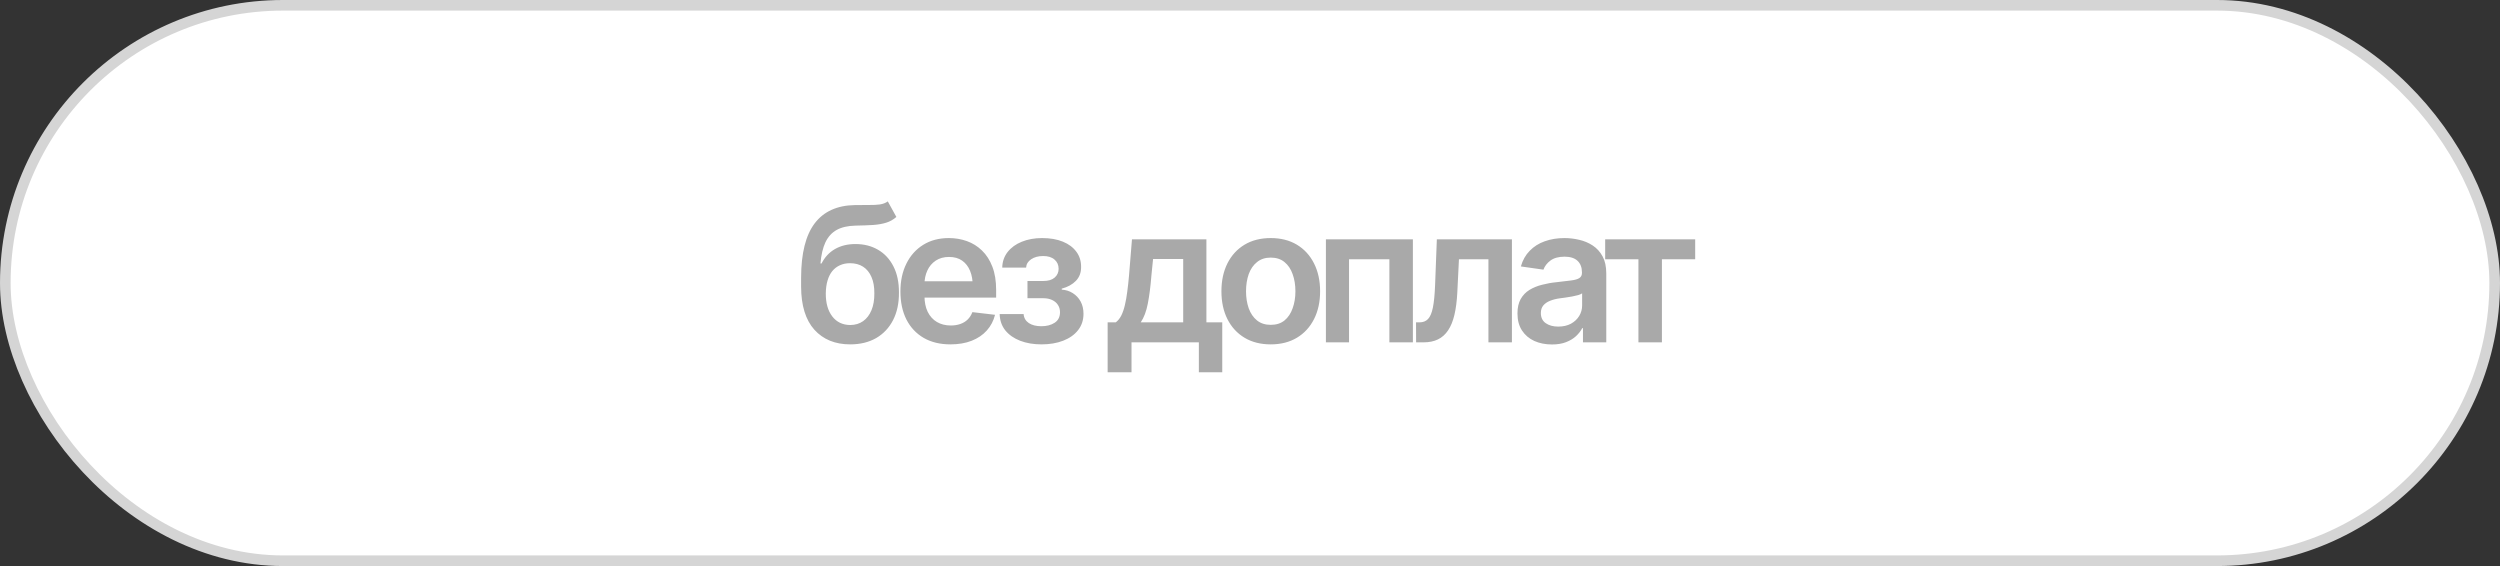
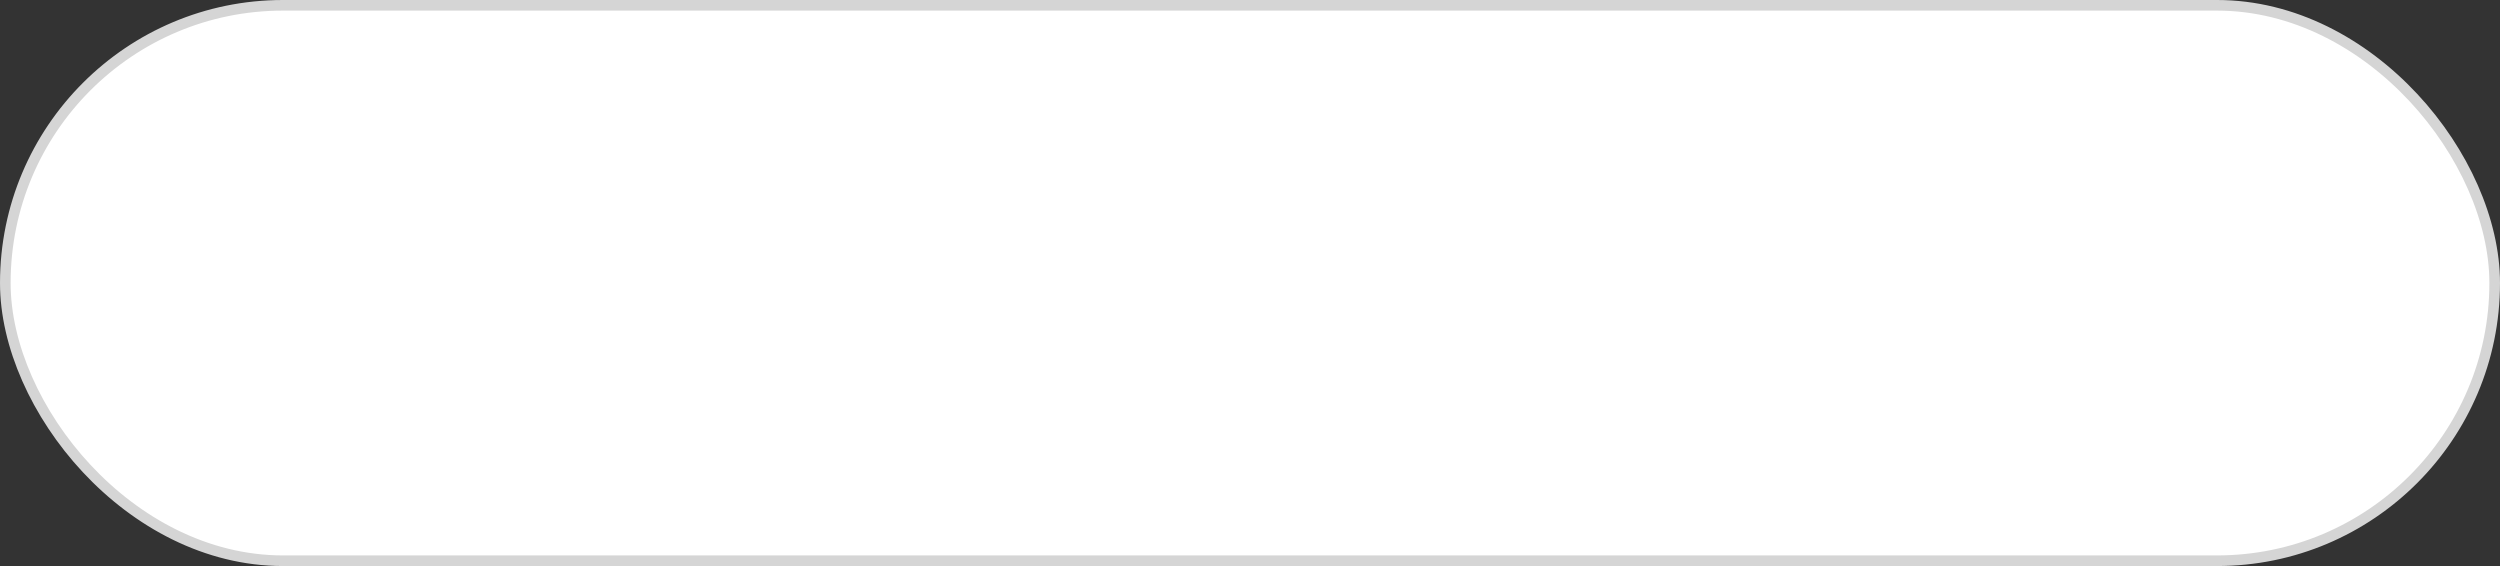
<svg xmlns="http://www.w3.org/2000/svg" width="212" height="48" viewBox="0 0 212 48" fill="none">
  <rect x="0" y="0" width="212" height="48" fill="#333333" stroke="none" />
  <rect x="0.45" y="0.45" width="211.1" height="47.1" rx="23.55" fill="white" stroke="#D5D5D5" stroke-width="0.9" />
-   <path d="M75.285 17.078L76.012 18.398C75.757 18.622 75.47 18.784 75.152 18.883C74.84 18.982 74.47 19.047 74.043 19.078C73.621 19.104 73.121 19.122 72.543 19.133C71.892 19.148 71.361 19.271 70.949 19.5C70.538 19.729 70.22 20.078 69.996 20.547C69.777 21.016 69.637 21.615 69.574 22.344H69.668C69.939 21.807 70.319 21.398 70.809 21.117C71.303 20.836 71.882 20.695 72.543 20.695C73.267 20.695 73.905 20.857 74.457 21.18C75.014 21.503 75.449 21.971 75.762 22.586C76.079 23.201 76.236 23.945 76.231 24.82C76.236 25.716 76.069 26.492 75.731 27.148C75.392 27.805 74.913 28.312 74.293 28.672C73.673 29.026 72.941 29.203 72.098 29.203C70.822 29.203 69.809 28.789 69.059 27.961C68.314 27.128 67.939 25.912 67.934 24.312V23.539C67.939 21.482 68.322 19.951 69.082 18.945C69.848 17.935 70.983 17.417 72.488 17.391C72.936 17.38 73.337 17.378 73.691 17.383C74.046 17.388 74.356 17.372 74.621 17.336C74.887 17.294 75.108 17.208 75.285 17.078ZM72.106 27.562C72.527 27.557 72.889 27.448 73.191 27.234C73.499 27.016 73.736 26.706 73.902 26.305C74.069 25.904 74.15 25.427 74.144 24.875C74.15 24.333 74.069 23.872 73.902 23.492C73.736 23.107 73.499 22.815 73.191 22.617C72.884 22.419 72.514 22.32 72.082 22.32C71.764 22.32 71.481 22.378 71.231 22.492C70.981 22.602 70.764 22.766 70.582 22.984C70.405 23.203 70.269 23.471 70.176 23.789C70.082 24.107 70.033 24.469 70.027 24.875C70.022 25.693 70.204 26.344 70.574 26.828C70.944 27.312 71.454 27.557 72.106 27.562ZM80.598 29.203C79.723 29.203 78.968 29.021 78.333 28.656C77.697 28.287 77.208 27.766 76.864 27.094C76.525 26.422 76.356 25.63 76.356 24.719C76.356 23.818 76.525 23.029 76.864 22.352C77.202 21.669 77.679 21.138 78.294 20.758C78.908 20.378 79.632 20.188 80.466 20.188C81.002 20.188 81.51 20.273 81.989 20.445C82.473 20.617 82.9 20.883 83.27 21.242C83.645 21.602 83.939 22.06 84.153 22.617C84.367 23.169 84.473 23.828 84.473 24.594V25.234H77.317V23.852H83.45L82.489 24.258C82.489 23.763 82.413 23.333 82.262 22.969C82.111 22.599 81.887 22.31 81.591 22.102C81.294 21.893 80.924 21.789 80.481 21.789C80.038 21.789 79.661 21.893 79.348 22.102C79.036 22.31 78.799 22.591 78.637 22.945C78.476 23.294 78.395 23.685 78.395 24.117V25.078C78.395 25.609 78.486 26.065 78.669 26.445C78.856 26.82 79.117 27.107 79.45 27.305C79.788 27.503 80.182 27.602 80.629 27.602C80.921 27.602 81.187 27.56 81.426 27.477C81.671 27.393 81.879 27.268 82.051 27.102C82.228 26.93 82.364 26.719 82.458 26.469L84.379 26.695C84.254 27.201 84.023 27.643 83.684 28.023C83.351 28.398 82.921 28.69 82.395 28.898C81.874 29.102 81.275 29.203 80.598 29.203ZM84.771 26.633H86.802C86.828 26.961 86.977 27.216 87.247 27.398C87.518 27.576 87.872 27.664 88.31 27.664C88.753 27.664 89.125 27.568 89.427 27.375C89.734 27.177 89.888 26.878 89.888 26.477C89.888 26.237 89.828 26.029 89.708 25.852C89.594 25.674 89.43 25.537 89.216 25.438C89.003 25.338 88.755 25.289 88.474 25.289H87.13V23.828H88.474C88.896 23.828 89.216 23.732 89.435 23.539C89.659 23.341 89.771 23.094 89.771 22.797C89.771 22.469 89.654 22.206 89.419 22.008C89.19 21.81 88.87 21.711 88.458 21.711C88.052 21.711 87.713 21.802 87.443 21.984C87.172 22.167 87.029 22.404 87.013 22.695H84.99C85 22.19 85.151 21.75 85.443 21.375C85.74 20.995 86.141 20.703 86.646 20.5C87.156 20.292 87.729 20.188 88.365 20.188C89.047 20.188 89.635 20.289 90.13 20.492C90.625 20.695 91.008 20.982 91.279 21.352C91.549 21.716 91.682 22.146 91.677 22.641C91.682 23.115 91.536 23.505 91.24 23.812C90.943 24.12 90.542 24.341 90.036 24.477V24.562C90.385 24.583 90.698 24.682 90.974 24.859C91.255 25.037 91.477 25.273 91.638 25.57C91.799 25.867 91.88 26.213 91.88 26.609C91.88 27.146 91.727 27.609 91.419 28C91.117 28.385 90.698 28.682 90.161 28.891C89.625 29.099 89.01 29.203 88.318 29.203C87.646 29.203 87.044 29.102 86.513 28.898C85.987 28.695 85.568 28.404 85.255 28.023C84.948 27.638 84.786 27.174 84.771 26.633ZM93.928 31.57V27.336H94.616C94.803 27.195 94.96 27.003 95.085 26.758C95.21 26.508 95.311 26.213 95.389 25.875C95.473 25.531 95.54 25.148 95.592 24.727C95.65 24.305 95.699 23.852 95.741 23.367L95.991 20.297H102.303V27.336H103.647V31.57H101.663V29.031H95.952V31.57H93.928ZM96.733 27.336H100.335V21.961H97.78L97.639 23.367C97.566 24.289 97.465 25.081 97.335 25.742C97.21 26.398 97.009 26.93 96.733 27.336ZM107.757 29.203C106.903 29.203 106.163 29.016 105.538 28.641C104.913 28.266 104.429 27.74 104.085 27.062C103.747 26.385 103.577 25.599 103.577 24.703C103.577 23.802 103.747 23.013 104.085 22.336C104.429 21.654 104.913 21.125 105.538 20.75C106.163 20.375 106.903 20.188 107.757 20.188C108.611 20.188 109.351 20.375 109.976 20.75C110.601 21.125 111.085 21.654 111.429 22.336C111.773 23.013 111.945 23.802 111.945 24.703C111.945 25.599 111.773 26.385 111.429 27.062C111.085 27.74 110.601 28.266 109.976 28.641C109.351 29.016 108.611 29.203 107.757 29.203ZM107.757 27.547C108.231 27.547 108.622 27.422 108.929 27.172C109.236 26.917 109.465 26.573 109.616 26.141C109.773 25.708 109.851 25.229 109.851 24.703C109.851 24.167 109.773 23.682 109.616 23.25C109.465 22.818 109.236 22.477 108.929 22.227C108.622 21.971 108.231 21.844 107.757 21.844C107.293 21.844 106.905 21.971 106.593 22.227C106.28 22.477 106.046 22.818 105.89 23.25C105.739 23.682 105.663 24.167 105.663 24.703C105.663 25.229 105.739 25.708 105.89 26.141C106.046 26.573 106.28 26.917 106.593 27.172C106.905 27.422 107.293 27.547 107.757 27.547ZM112.437 29.031V20.297H119.812V29.031H117.82V21.984H114.398V29.031H112.437ZM120.086 29.031L120.079 27.336H120.368C120.675 27.336 120.917 27.242 121.094 27.055C121.277 26.867 121.415 26.544 121.508 26.086C121.602 25.622 121.665 24.984 121.696 24.172L121.844 20.297H128.211V29.031H126.219V21.984H123.719L123.579 24.812C123.542 25.537 123.461 26.164 123.336 26.695C123.211 27.227 123.032 27.667 122.797 28.016C122.568 28.359 122.282 28.615 121.938 28.781C121.594 28.948 121.188 29.031 120.719 29.031H120.086ZM131.61 29.211C131.053 29.211 130.553 29.112 130.11 28.914C129.668 28.711 129.319 28.414 129.064 28.023C128.808 27.633 128.681 27.151 128.681 26.578C128.681 26.088 128.772 25.682 128.954 25.359C129.137 25.037 129.384 24.779 129.696 24.586C130.014 24.393 130.371 24.247 130.767 24.148C131.163 24.044 131.571 23.971 131.993 23.93C132.509 23.872 132.926 23.823 133.243 23.781C133.561 23.74 133.79 23.672 133.931 23.578C134.077 23.484 134.15 23.338 134.15 23.141V23.102C134.15 22.68 134.025 22.352 133.775 22.117C133.525 21.883 133.16 21.766 132.681 21.766C132.176 21.766 131.775 21.875 131.478 22.094C131.186 22.312 130.988 22.57 130.884 22.867L128.97 22.594C129.121 22.062 129.371 21.62 129.72 21.266C130.069 20.906 130.493 20.638 130.993 20.461C131.498 20.279 132.056 20.188 132.665 20.188C133.082 20.188 133.498 20.237 133.915 20.336C134.332 20.43 134.715 20.591 135.064 20.82C135.413 21.049 135.691 21.357 135.9 21.742C136.108 22.128 136.212 22.609 136.212 23.188V29.031H134.235V27.828H134.173C134.048 28.068 133.871 28.294 133.642 28.508C133.418 28.716 133.137 28.885 132.798 29.016C132.465 29.146 132.069 29.211 131.61 29.211ZM132.134 27.695C132.551 27.695 132.91 27.615 133.212 27.453C133.514 27.287 133.748 27.068 133.915 26.797C134.082 26.521 134.165 26.221 134.165 25.898V24.875C134.097 24.927 133.988 24.977 133.837 25.023C133.686 25.065 133.514 25.104 133.321 25.141C133.129 25.177 132.939 25.208 132.751 25.234C132.569 25.26 132.41 25.281 132.275 25.297C131.967 25.338 131.691 25.409 131.446 25.508C131.207 25.602 131.017 25.732 130.876 25.898C130.735 26.065 130.665 26.281 130.665 26.547C130.665 26.927 130.803 27.213 131.079 27.406C131.355 27.599 131.707 27.695 132.134 27.695ZM136.119 21.984V20.297H143.752V21.984H140.931V29.031H138.939V21.984H136.119Z" fill="#A9A9A9" />
</svg>